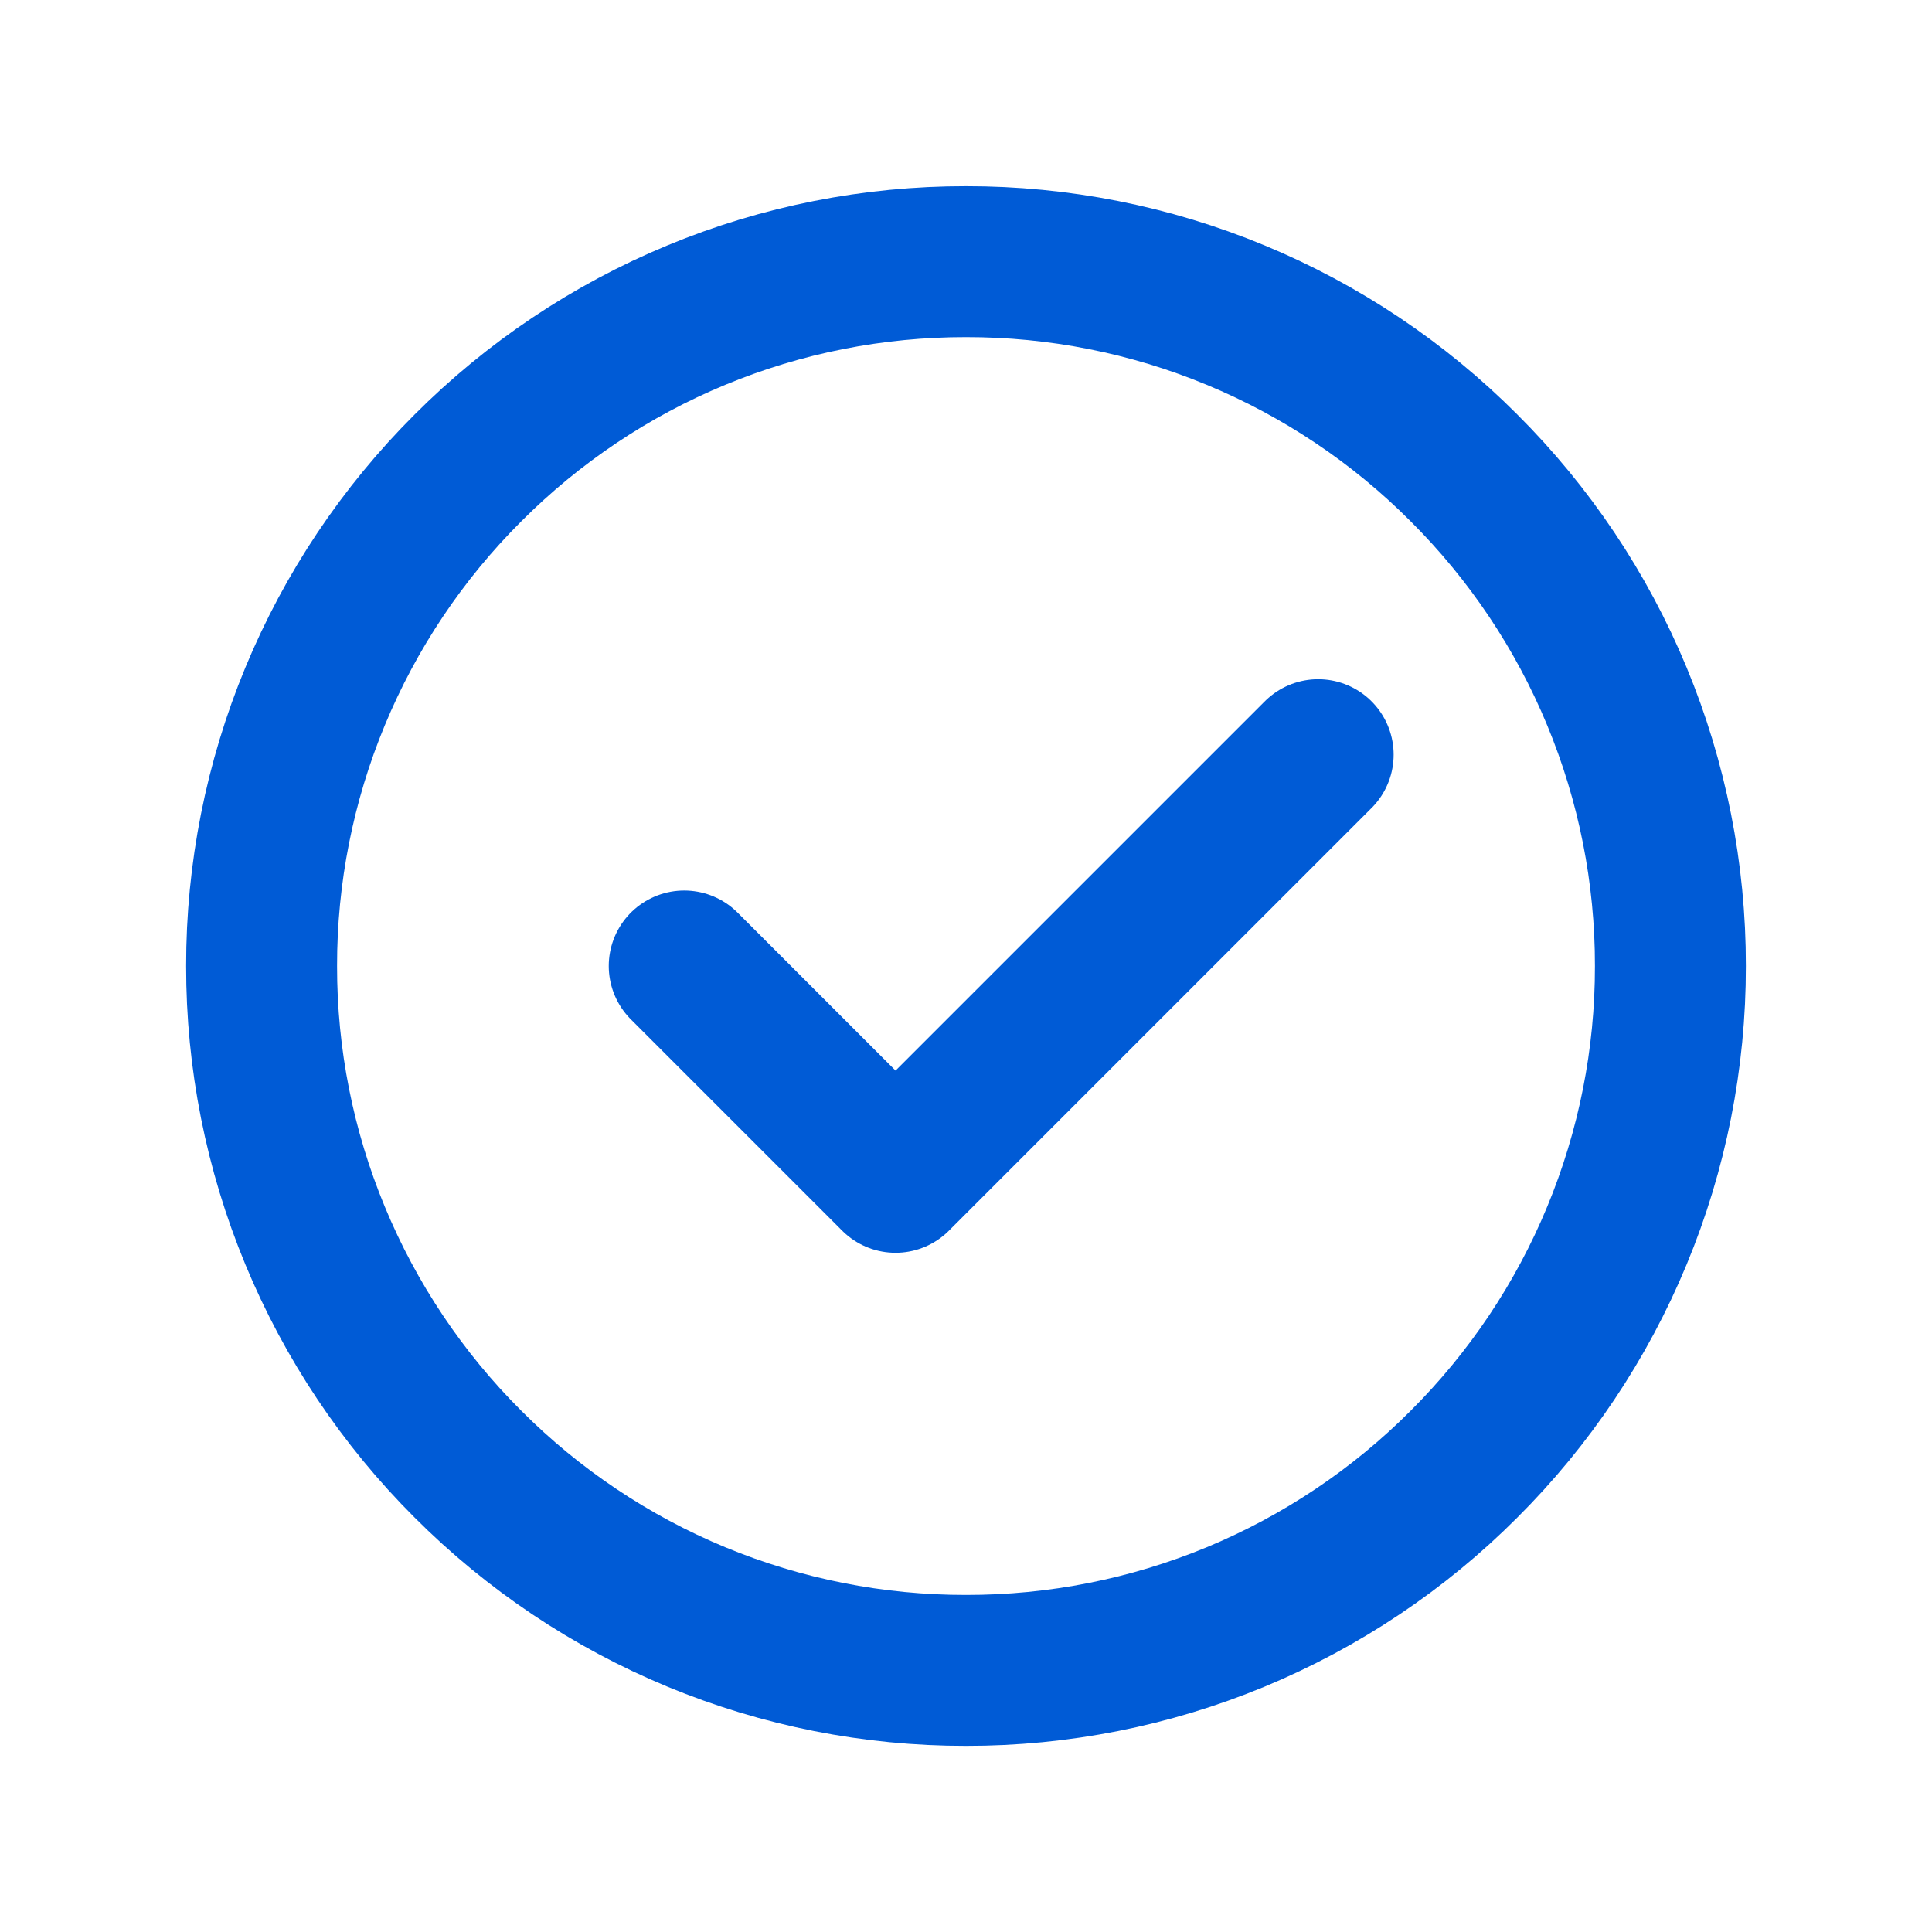
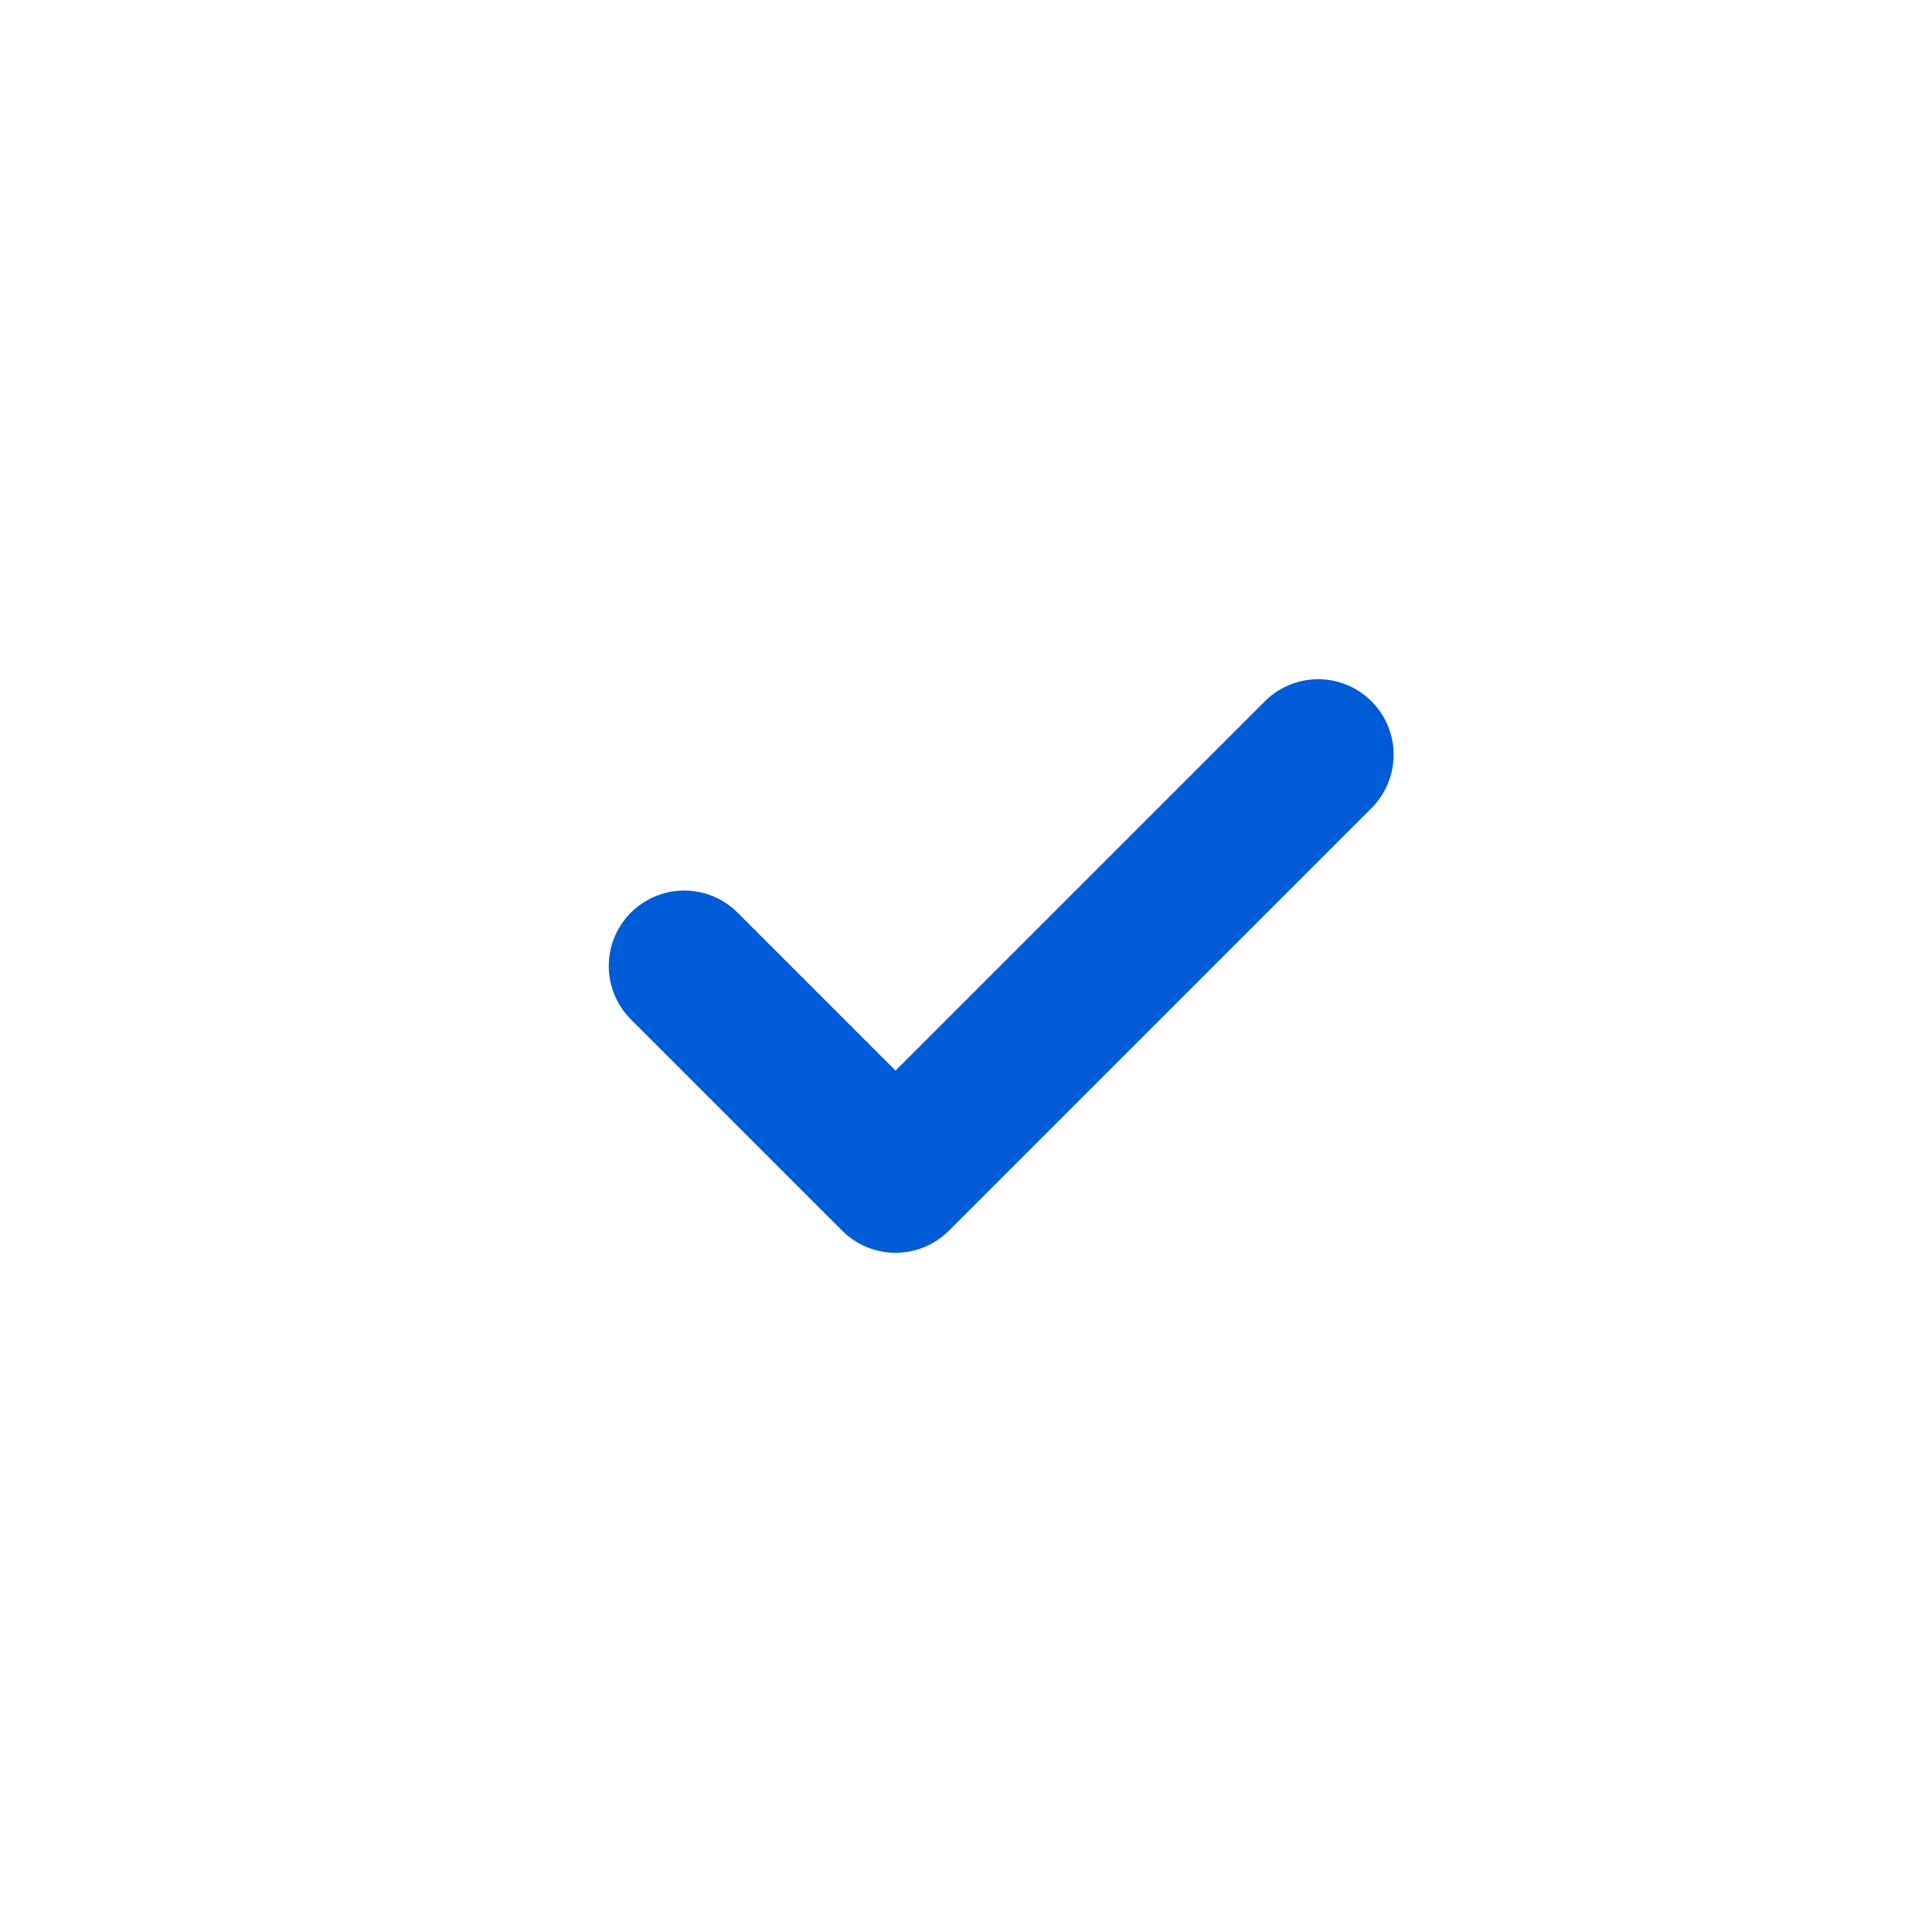
<svg xmlns="http://www.w3.org/2000/svg" width="32" height="32" viewBox="0 0 32 32" fill="none">
-   <path d="M16 27.667C17.532 27.669 19.05 27.368 20.466 26.782C21.881 26.195 23.167 25.335 24.249 24.25C25.334 23.168 26.195 21.882 26.781 20.466C27.368 19.05 27.669 17.533 27.667 16C27.669 14.468 27.368 12.95 26.781 11.534C26.195 10.119 25.334 8.833 24.249 7.751C23.167 6.666 21.881 5.805 20.466 5.219C19.05 4.632 17.532 4.332 16 4.334C14.468 4.332 12.95 4.632 11.534 5.219C10.118 5.805 8.833 6.666 7.75 7.751C6.665 8.833 5.805 10.119 5.219 11.534C4.632 12.95 4.331 14.468 4.333 16C4.331 17.533 4.632 19.05 5.219 20.466C5.805 21.882 6.665 23.168 7.75 24.25C8.833 25.335 10.118 26.195 11.534 26.782C12.95 27.368 14.468 27.669 16 27.667Z" stroke="#005BD6" stroke-width="2.5" stroke-linejoin="round" />
  <path d="M11.333 16L14.833 19.5L21.833 12.5" stroke="#005BD6" stroke-width="2.5" stroke-linecap="round" stroke-linejoin="round" />
</svg>